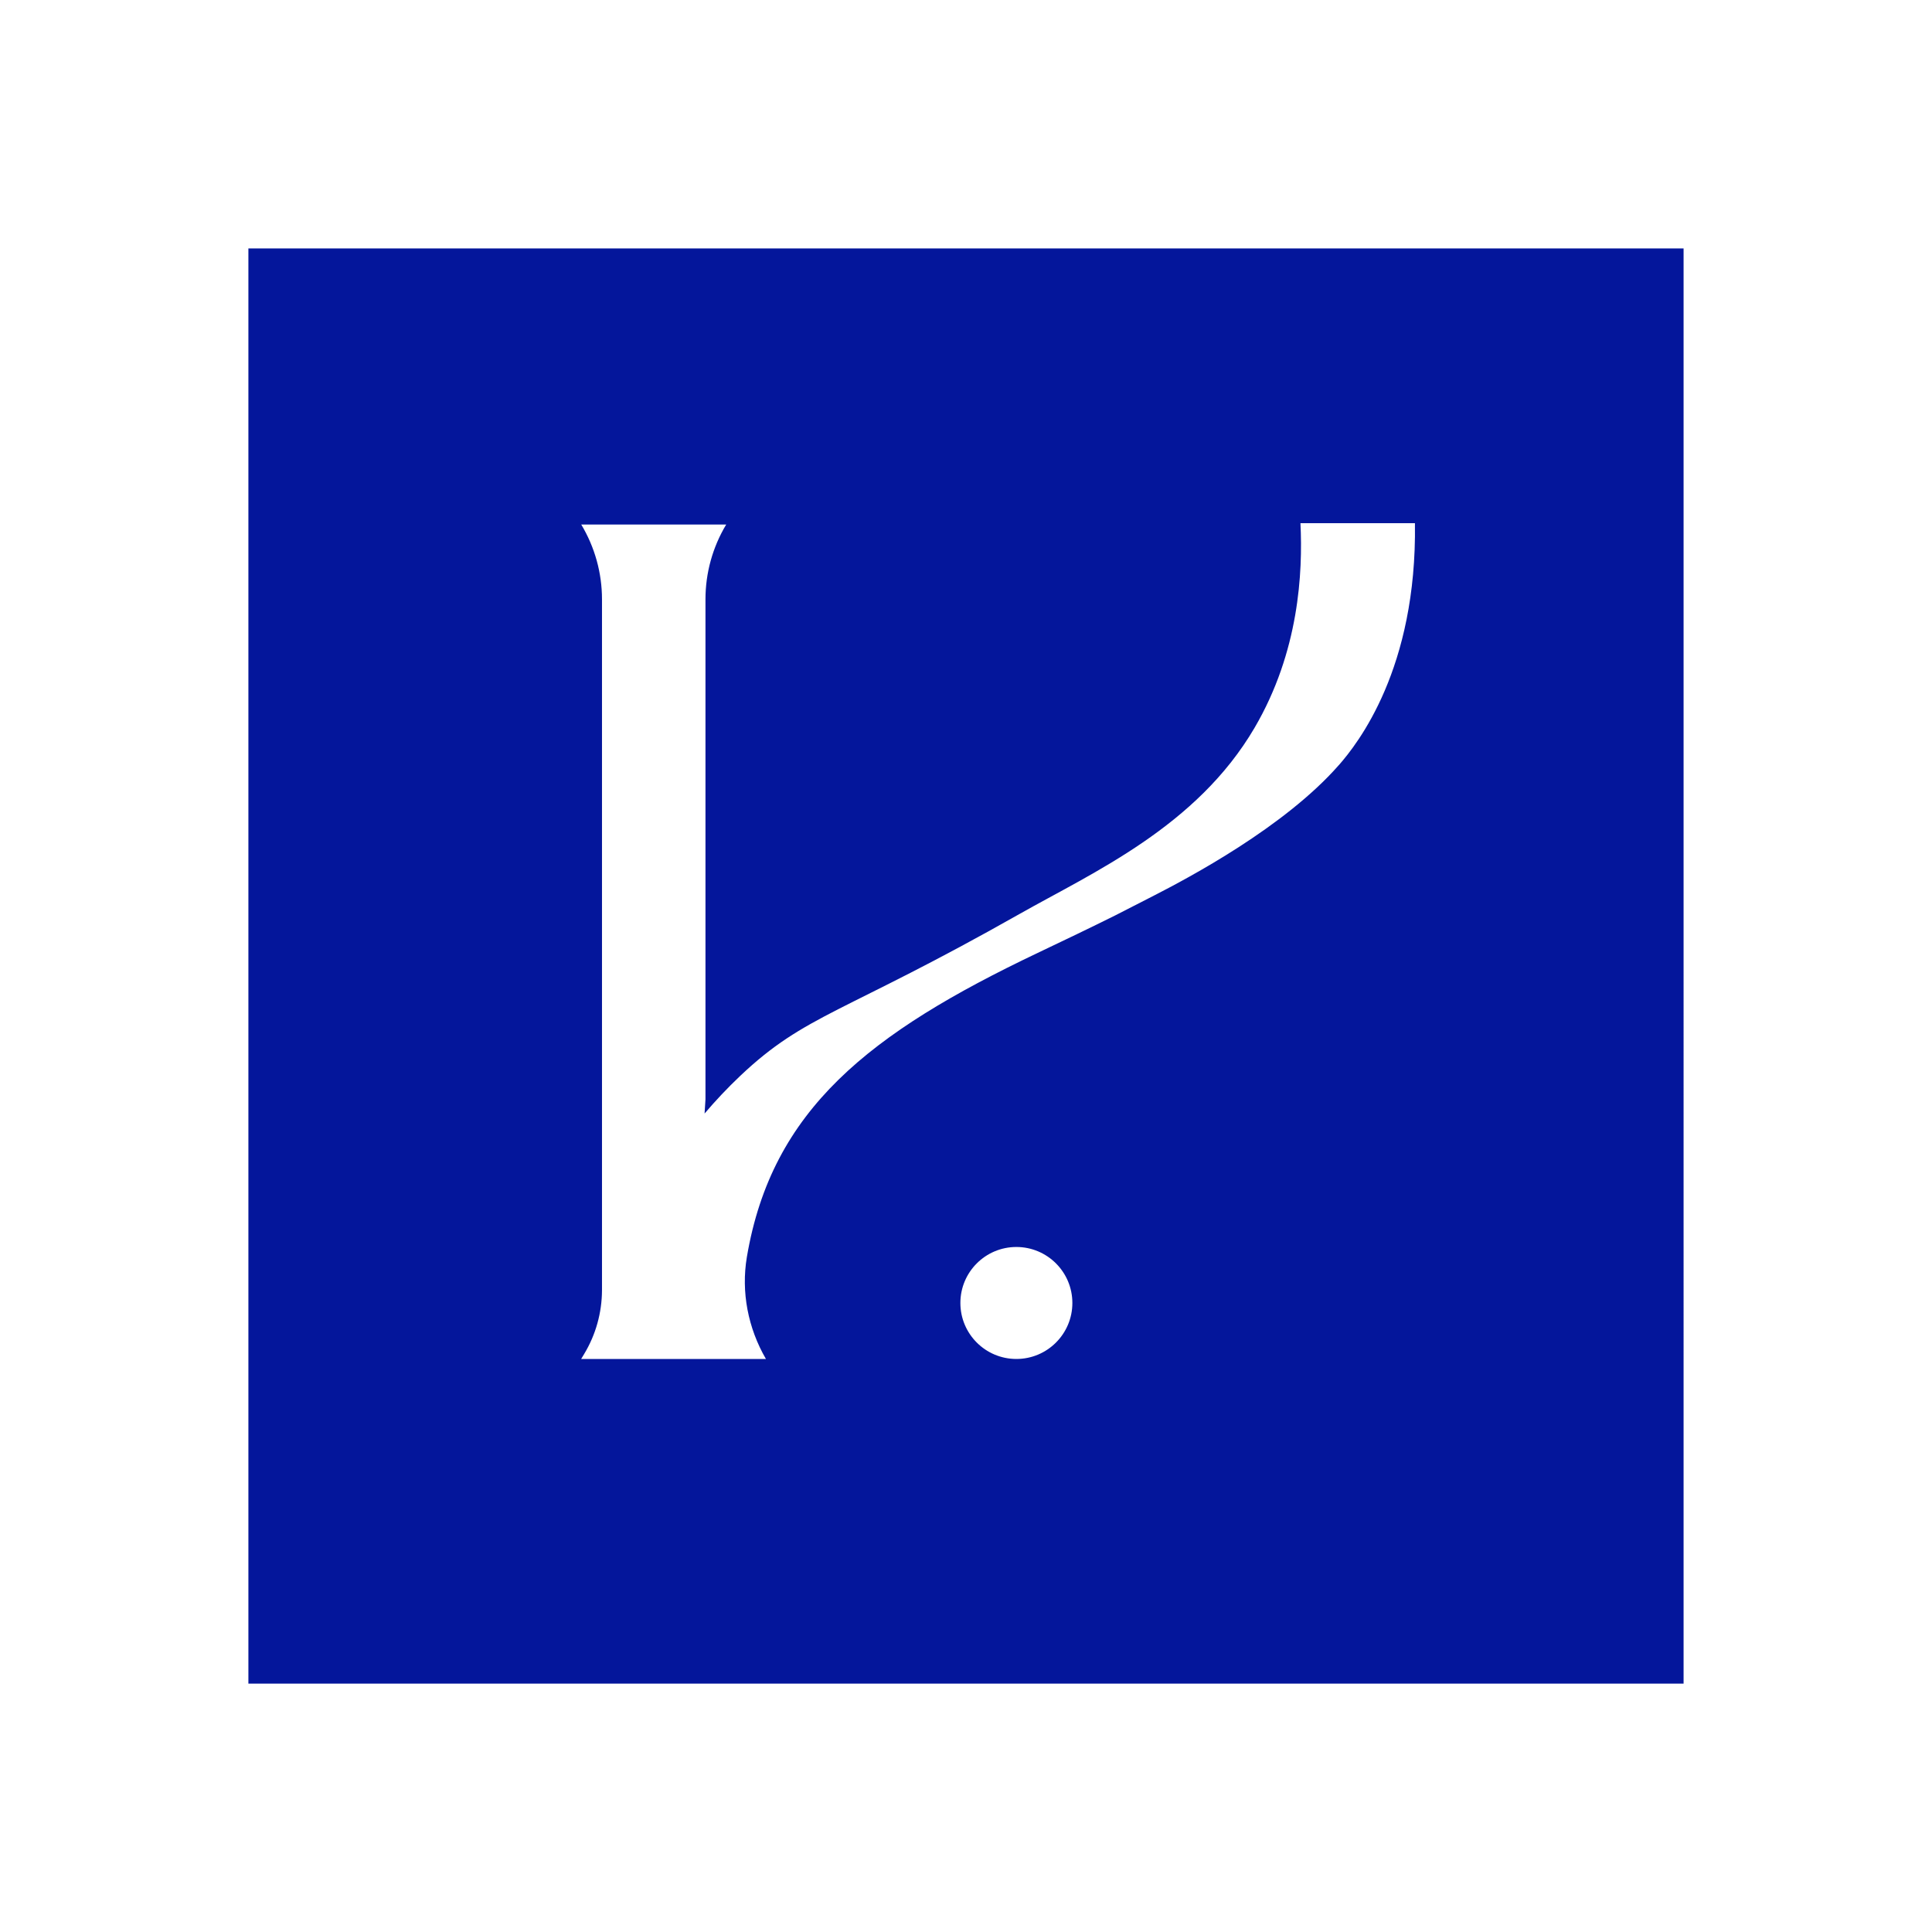
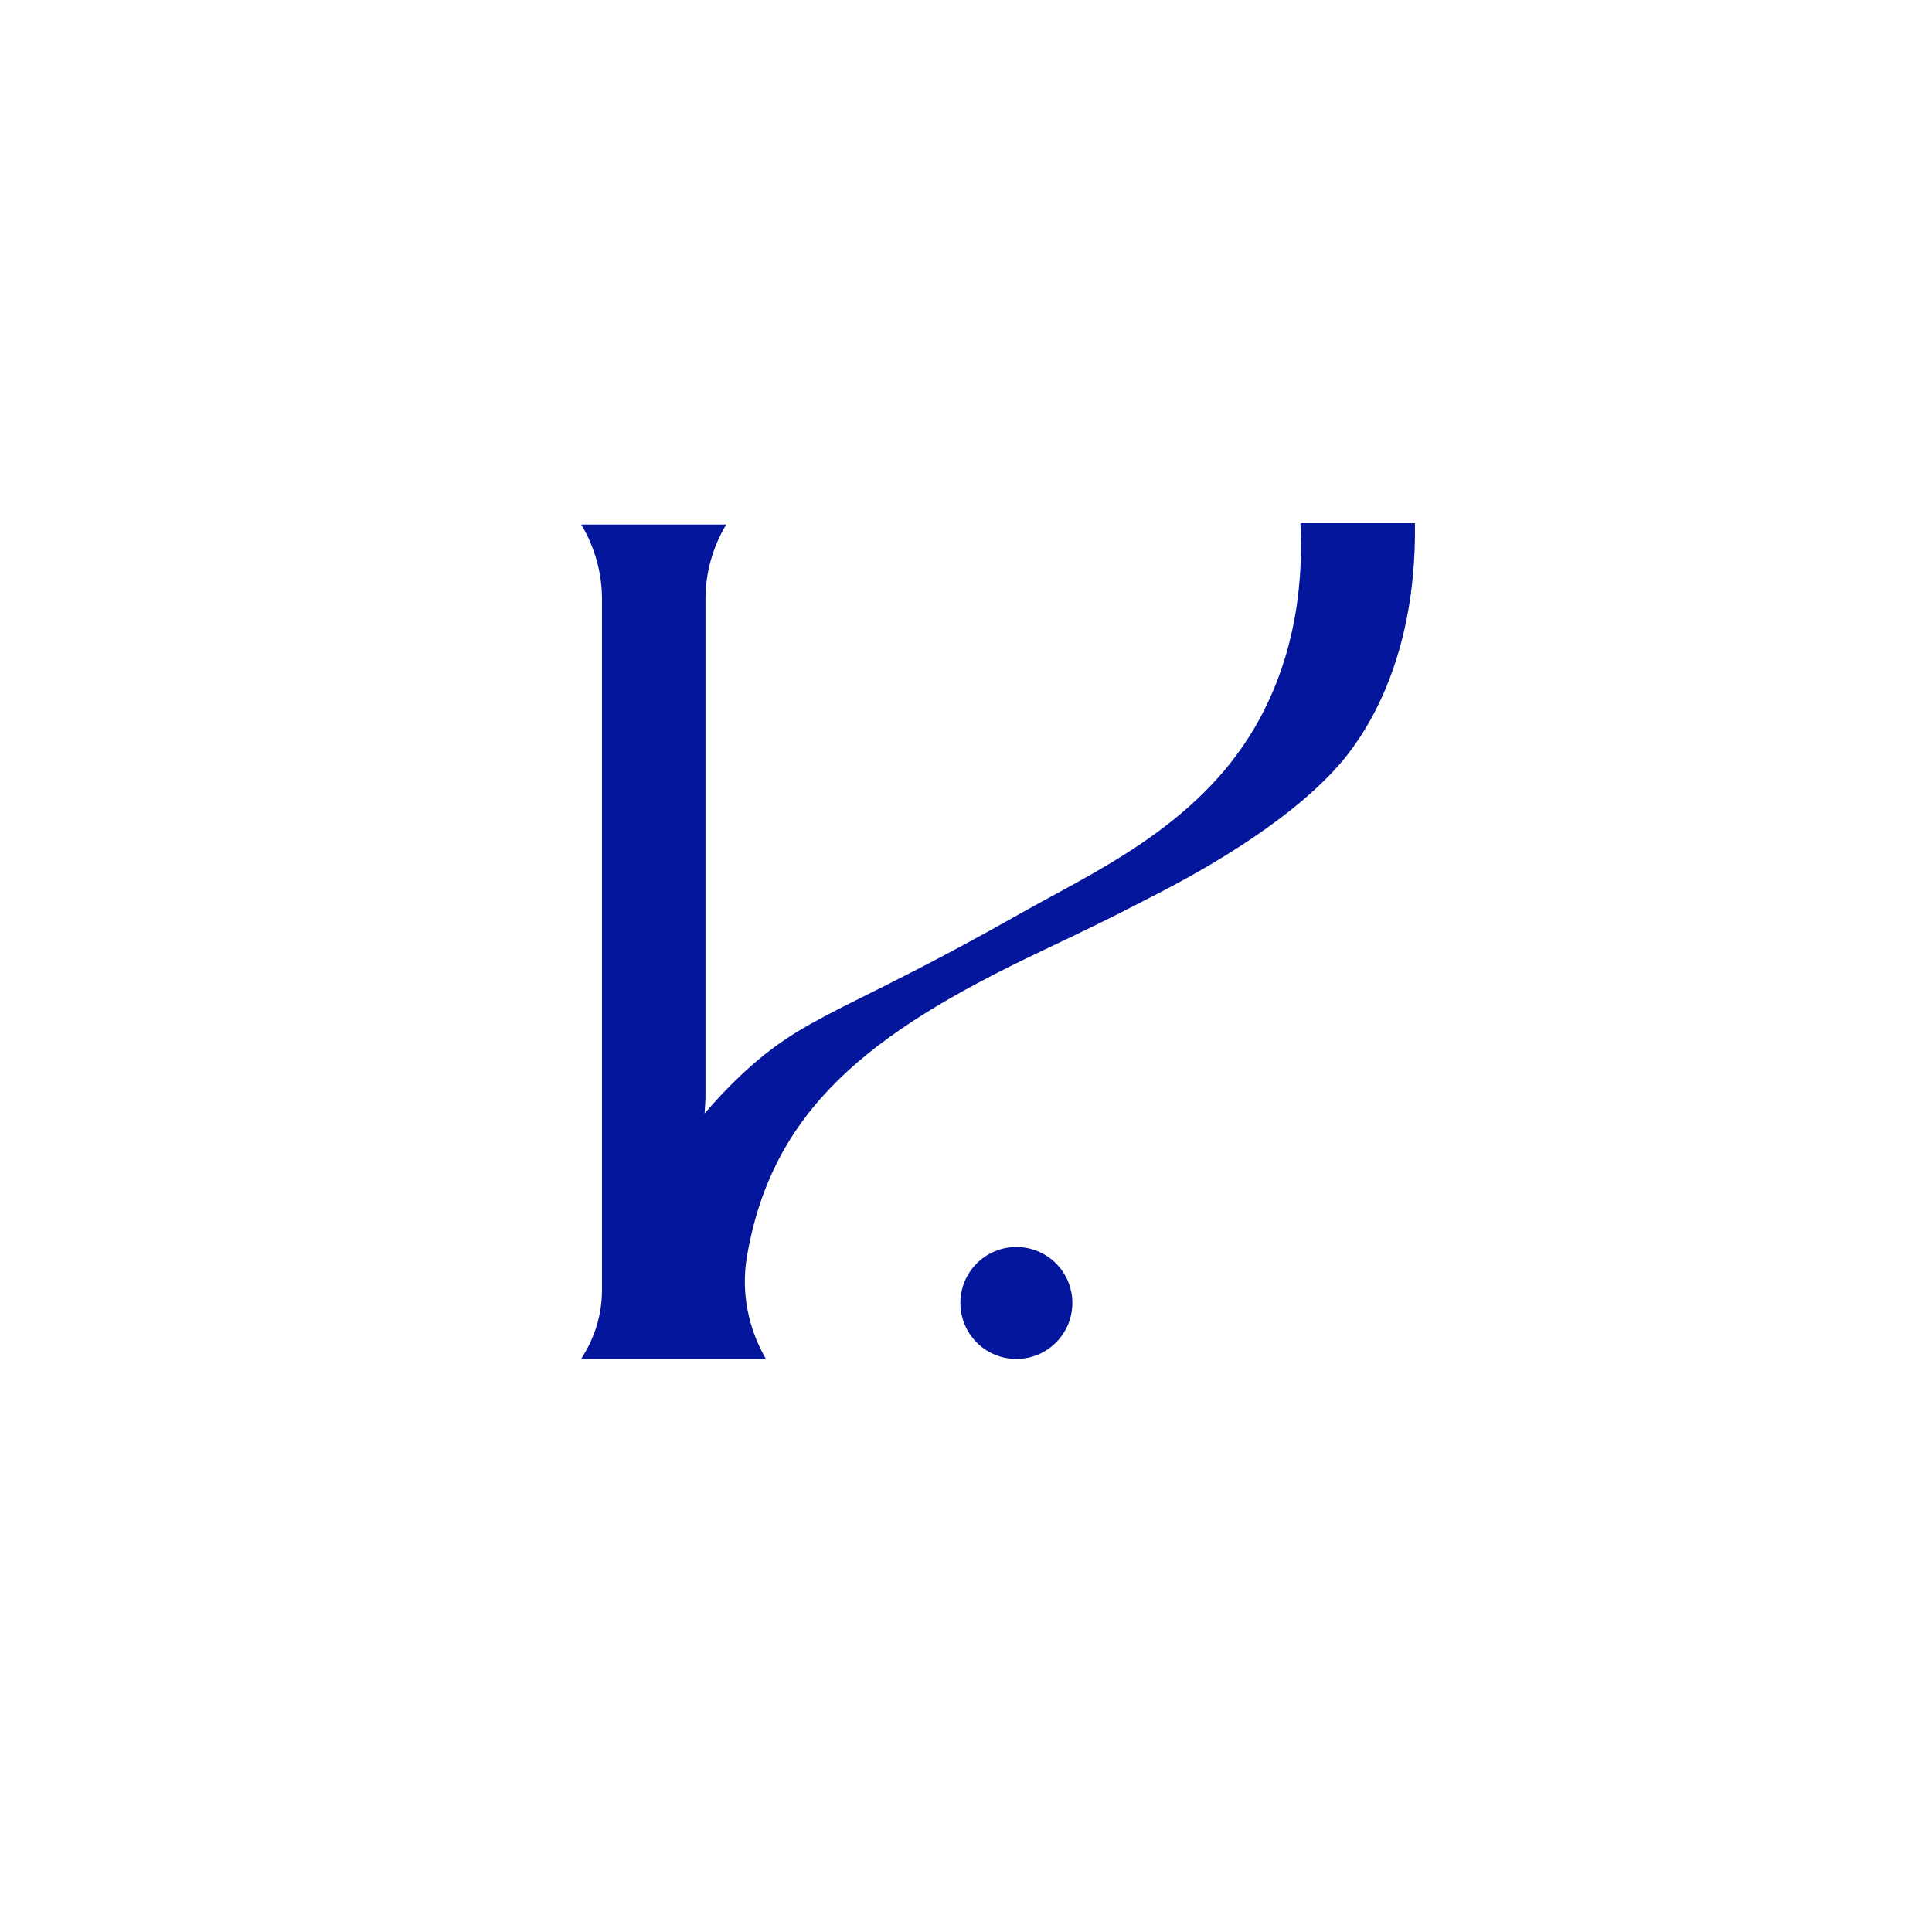
<svg xmlns="http://www.w3.org/2000/svg" id="Artwork" viewBox="0 0 779.13 779.13">
  <defs>
    <style>
      .cls-1 {
        fill: #04169b;
        stroke-width: 0px;
      }
    </style>
  </defs>
-   <path class="cls-1" d="M100.17,100.18v578.78h578.78V100.18H100.17ZM409.88,548.04c-12.47,0-22.58-10.11-22.58-22.58s10.11-22.58,22.58-22.58,22.58,10.11,22.58,22.58-10.11,22.58-22.58,22.58ZM539.88,308.59c-21.97,25.06-60.88,45.59-74.56,52.6-5.14,2.63-10.29,5.26-15.43,7.9-10.36,5.16-20.89,10.19-31.38,15.18-67.86,32.3-107.25,63.15-117.31,122.62-2.39,14.16.48,28.75,7.68,41.15h-16.05s-58.46,0-58.46,0l1.25-2.08c4.66-7.74,7.11-16.59,7.15-25.64V241.67c0-10.61-2.9-21.04-8.37-30.14h58.46c-5.47,9.1-8.36,19.52-8.36,30.14v201.68c-.14,1.86-.25,3.78-.36,5.71,4.38-5.15,9.16-10.25,14.41-15.22,26.34-24.92,41.27-24.86,112.63-65.27,29.51-16.71,71.4-35.14,94.79-75.13,17.92-30.64,19.45-62.53,18.47-82.46h46.17c.85,58.72-23.12,88.95-30.72,97.62Z" />
+   <path class="cls-1" d="M100.17,100.18v578.78h578.78H100.17ZM409.88,548.04c-12.47,0-22.58-10.11-22.58-22.58s10.11-22.58,22.58-22.58,22.58,10.11,22.58,22.58-10.11,22.58-22.58,22.58ZM539.88,308.59c-21.97,25.06-60.88,45.59-74.56,52.6-5.14,2.63-10.29,5.26-15.43,7.9-10.36,5.16-20.89,10.19-31.38,15.18-67.86,32.3-107.25,63.15-117.31,122.62-2.39,14.16.48,28.75,7.68,41.15h-16.05s-58.46,0-58.46,0l1.25-2.08c4.66-7.74,7.11-16.59,7.15-25.64V241.67c0-10.61-2.9-21.04-8.37-30.14h58.46c-5.47,9.1-8.36,19.52-8.36,30.14v201.68c-.14,1.86-.25,3.78-.36,5.71,4.38-5.15,9.16-10.25,14.41-15.22,26.34-24.92,41.27-24.86,112.63-65.27,29.51-16.71,71.4-35.14,94.79-75.13,17.92-30.64,19.45-62.53,18.47-82.46h46.17c.85,58.72-23.12,88.95-30.72,97.62Z" />
</svg>